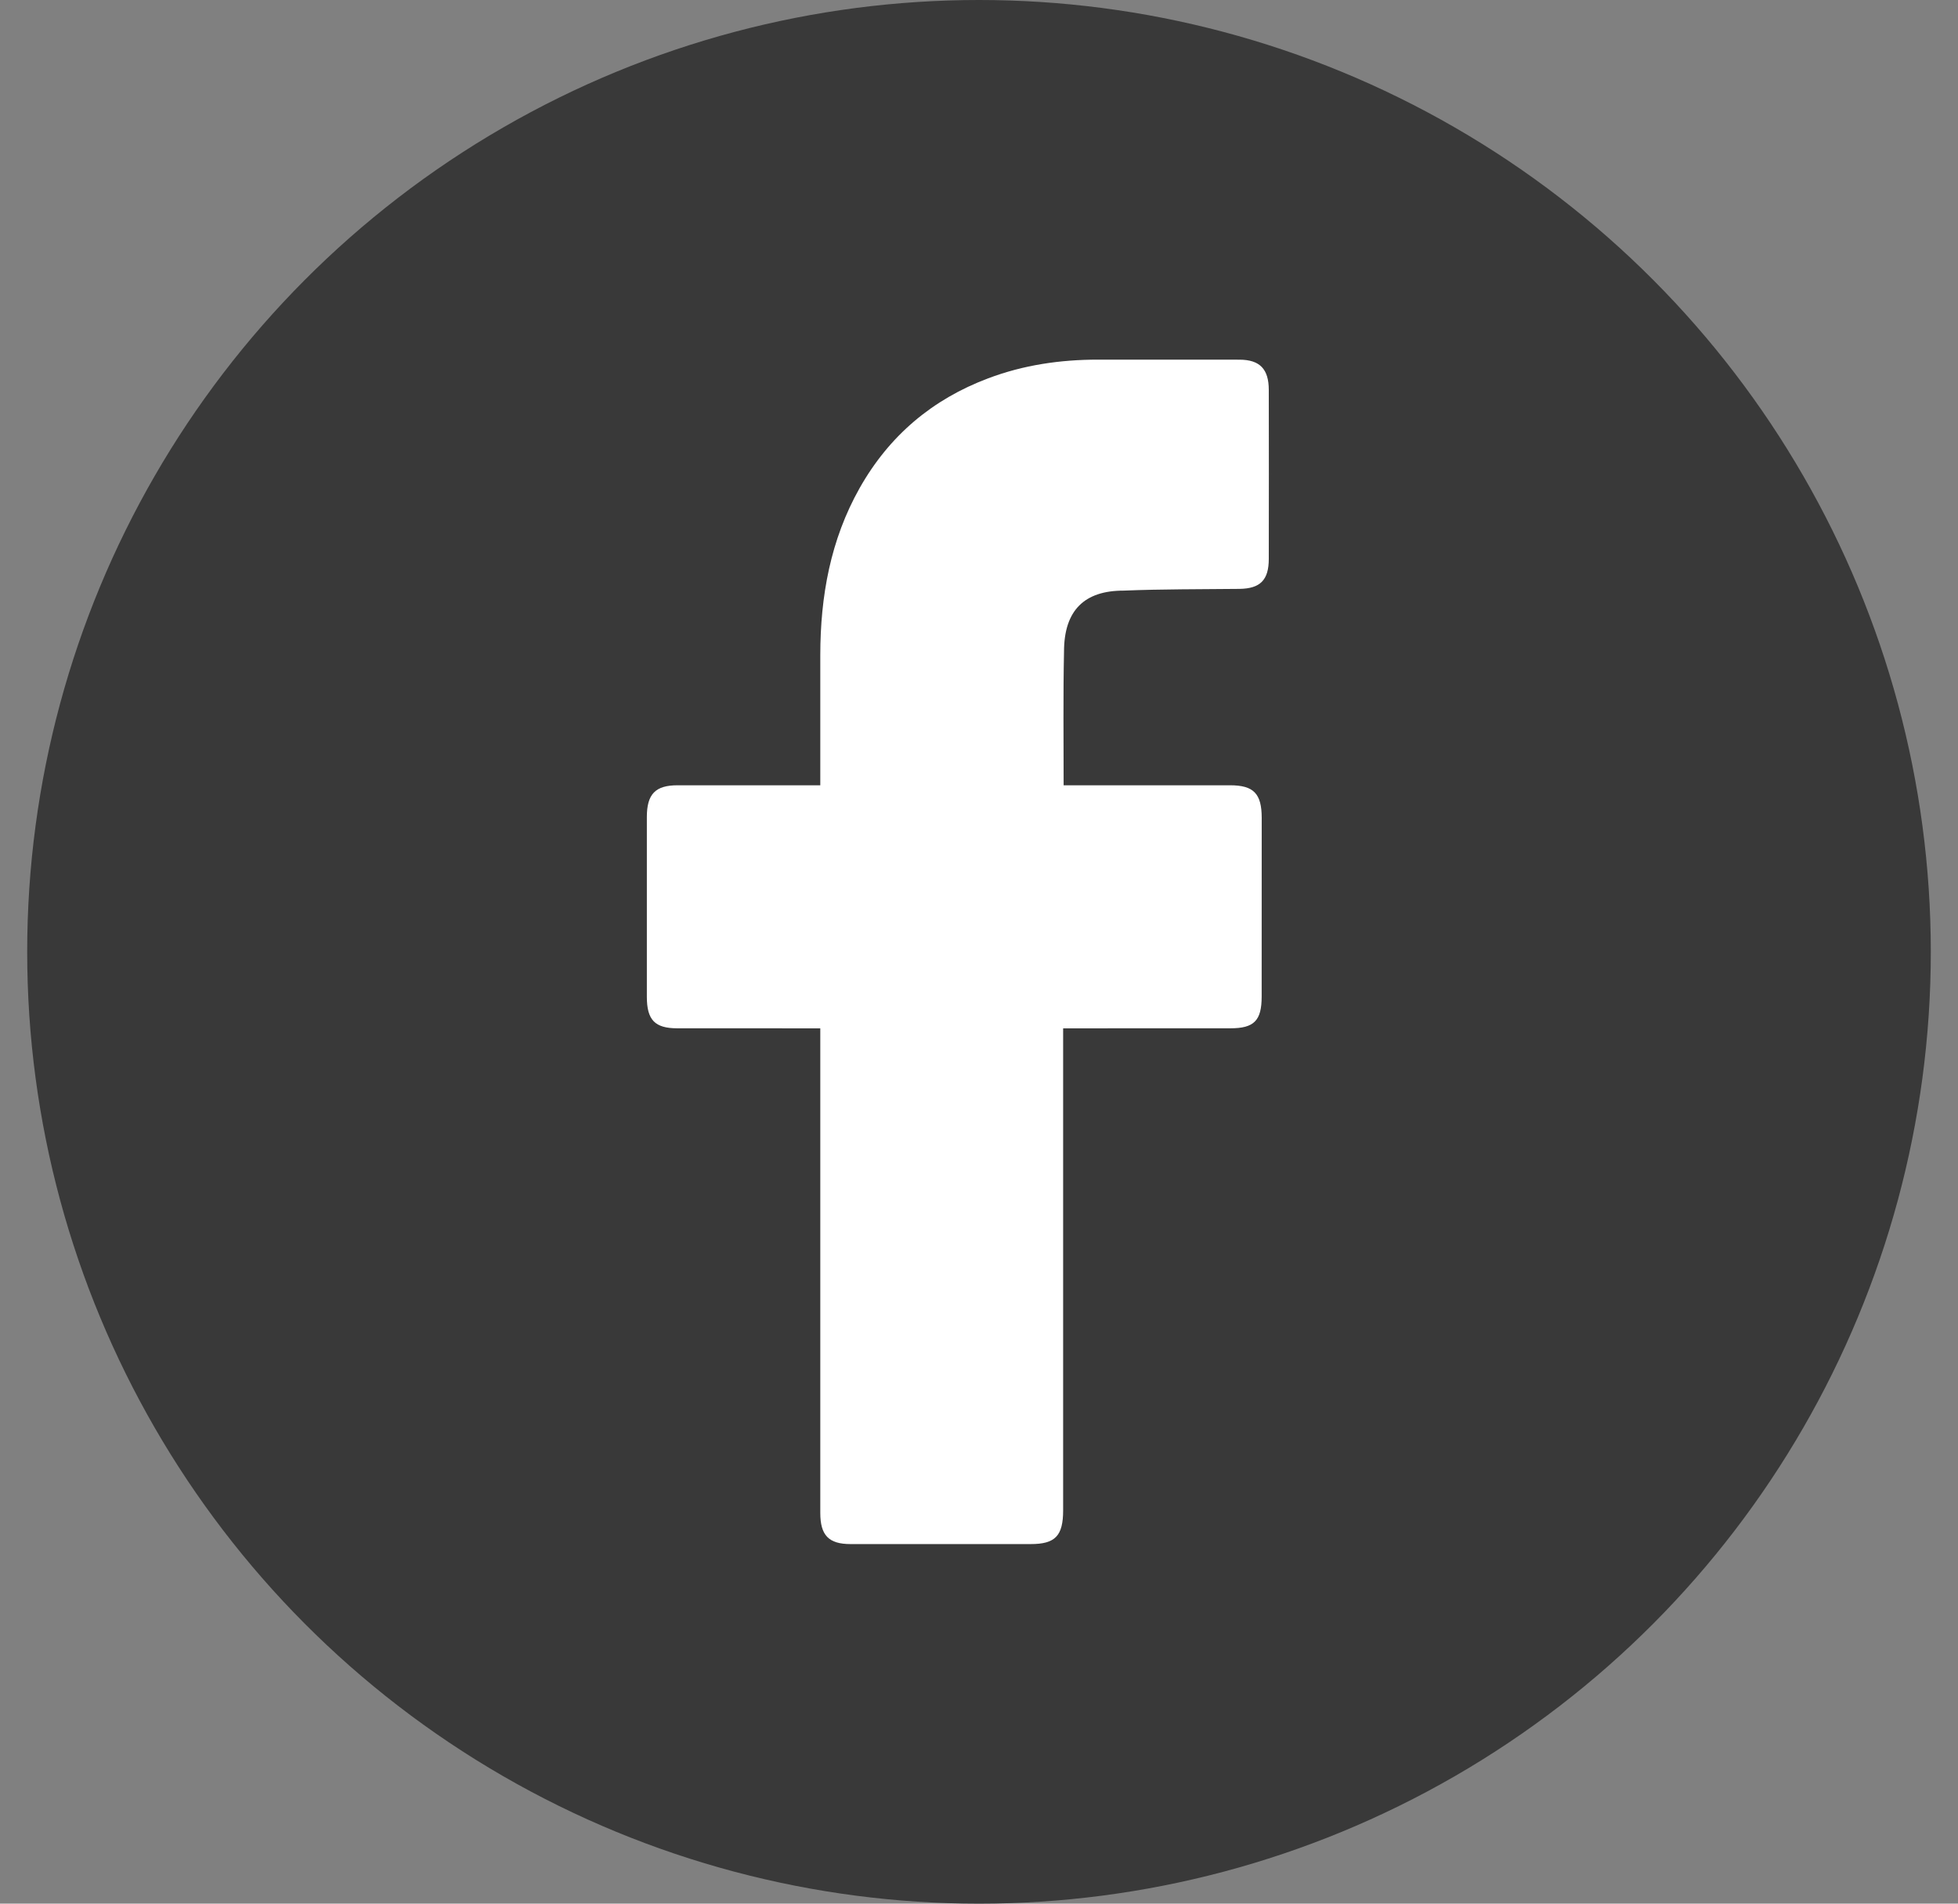
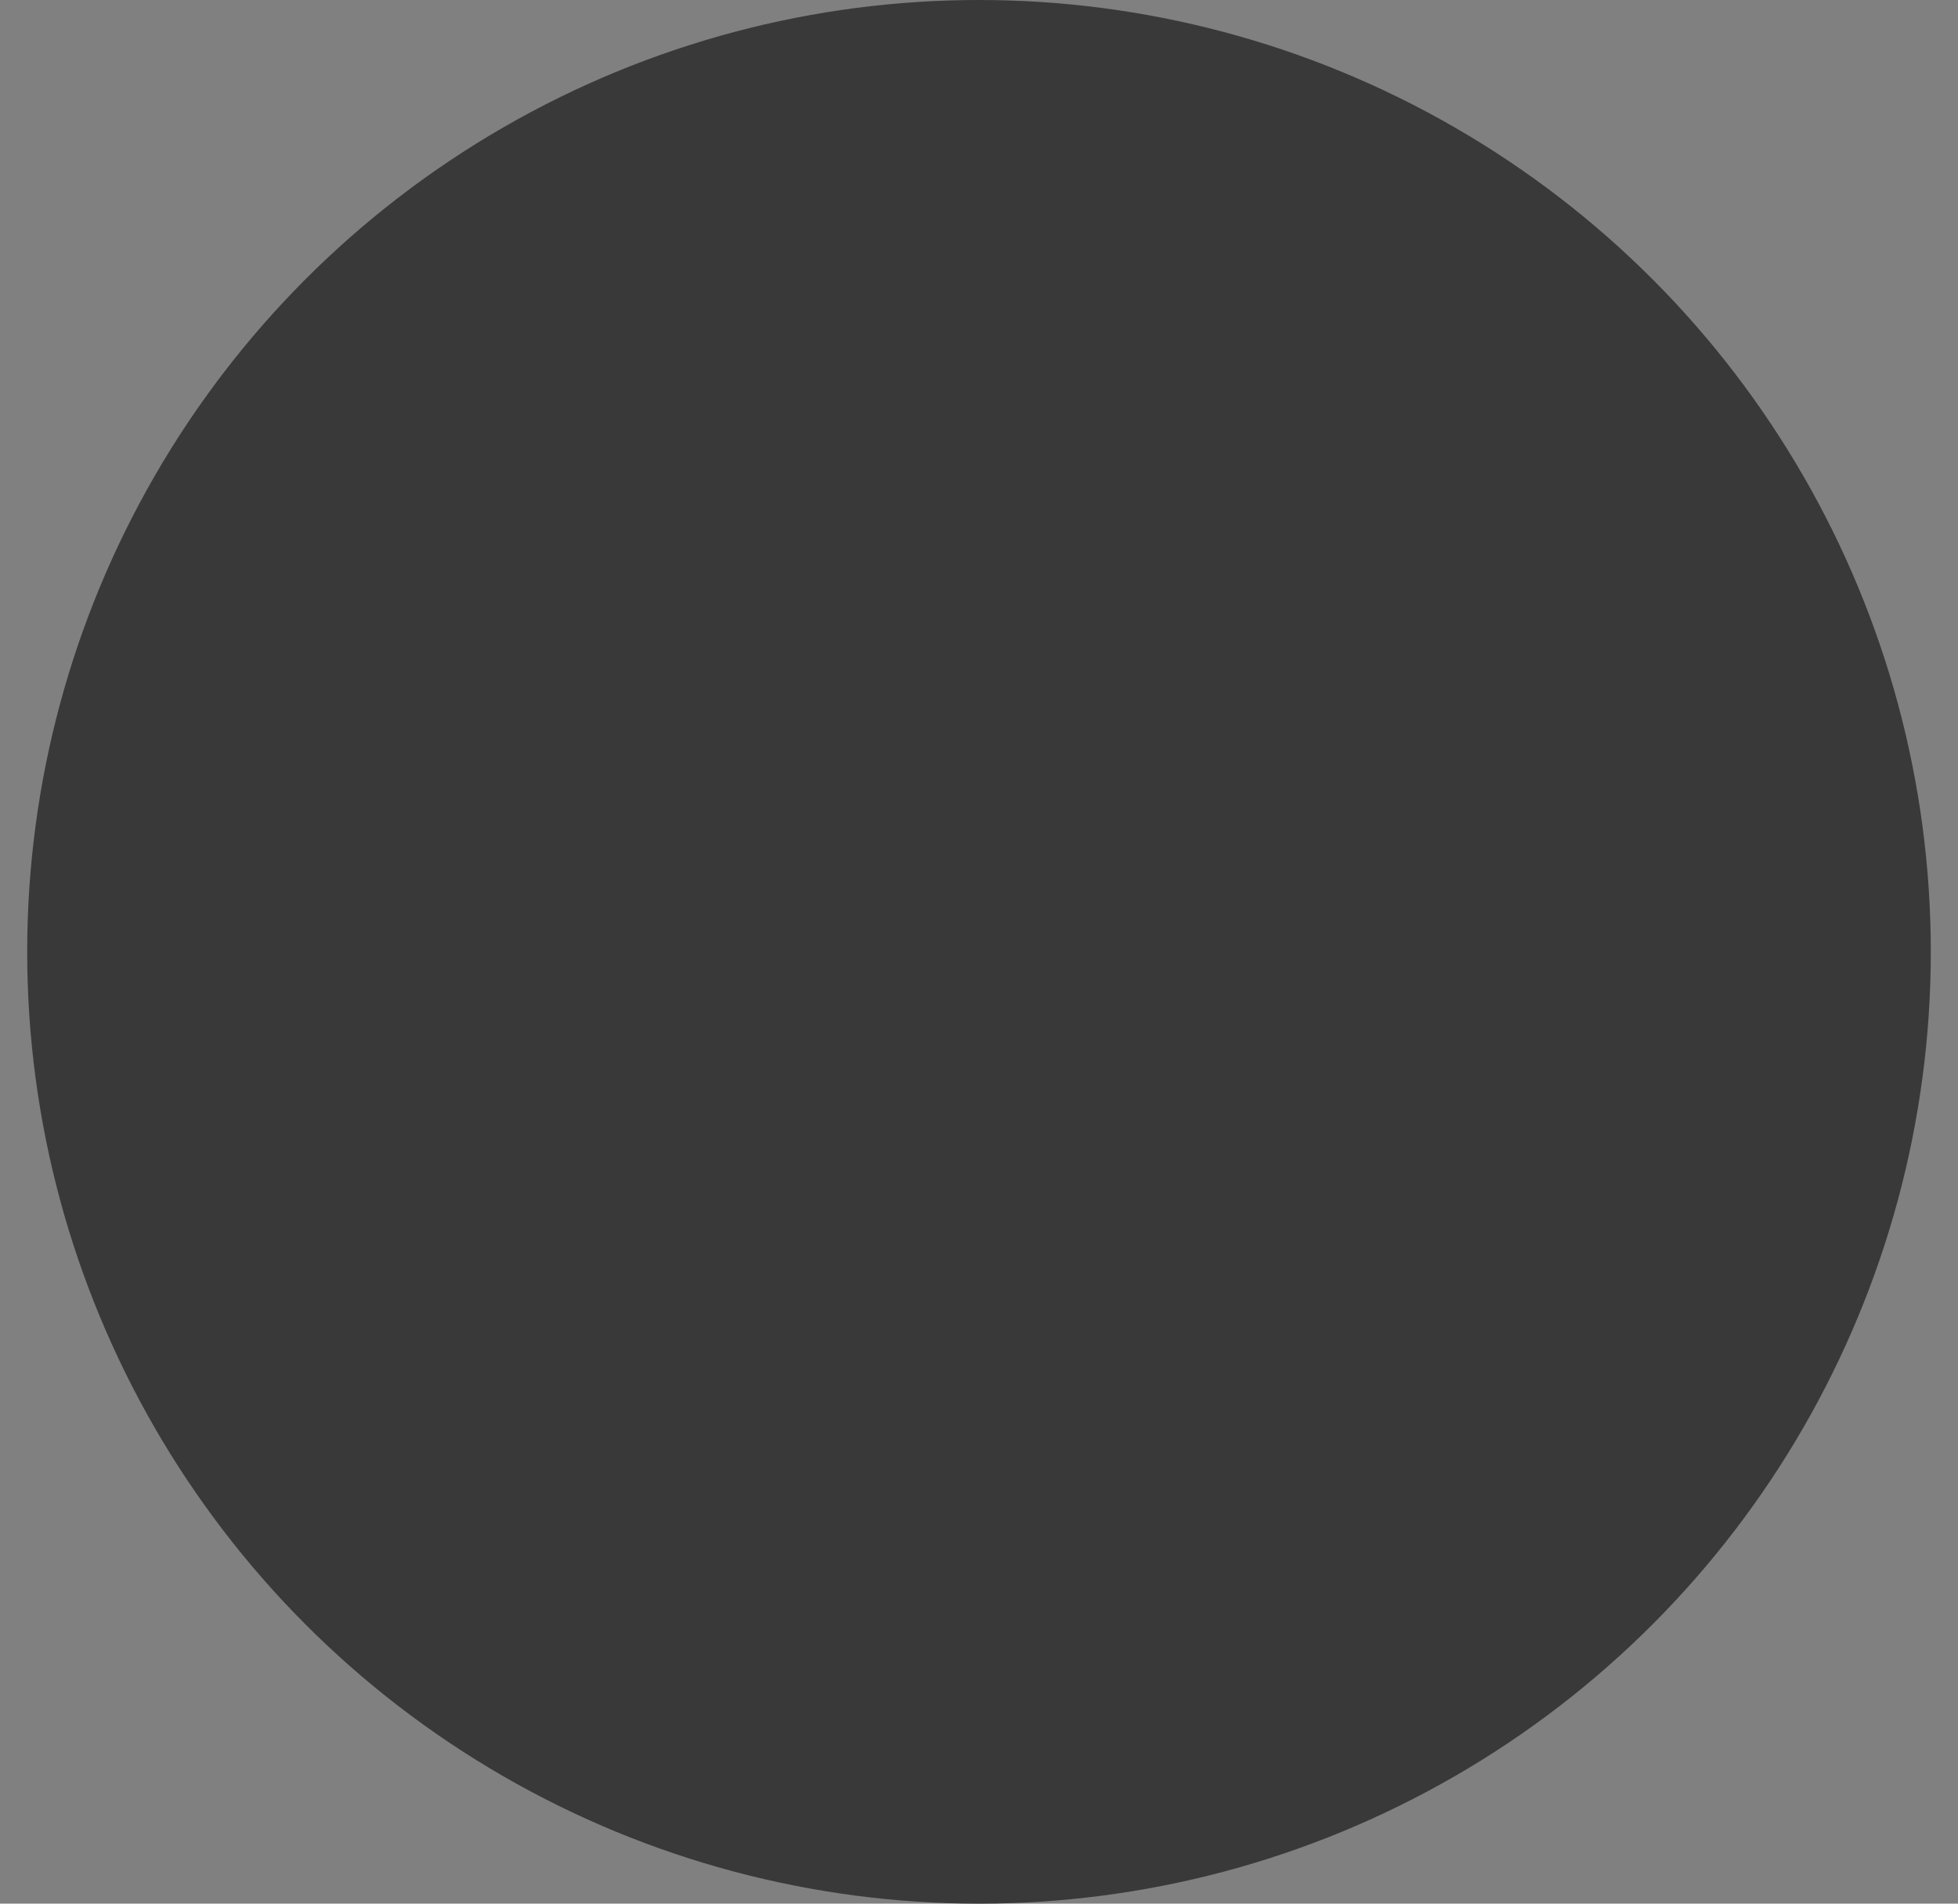
<svg xmlns="http://www.w3.org/2000/svg" width="36" height="35" viewBox="0 0 36 35" fill="none">
  <rect x="0" y="0" width="36" height="35" fill="#808080" stroke="none" />
  <circle cx="18" cy="17.5" r="17.5" fill="#393939" />
-   <path d="M15.082 18.907C14.999 18.907 13.257 18.907 12.454 18.906C12.04 18.906 11.893 18.753 11.893 18.325C11.892 17.224 11.892 16.123 11.893 15.023C11.893 14.6 12.049 14.438 12.457 14.438C13.261 14.438 14.993 14.438 15.082 14.438C15.082 14.363 15.082 12.774 15.082 12.042C15.083 10.96 15.27 9.924 15.804 8.976C16.351 8.006 17.146 7.341 18.166 6.957C18.818 6.71 19.496 6.612 20.189 6.612C21.056 6.611 21.923 6.612 22.79 6.613C23.162 6.614 23.328 6.784 23.328 7.17C23.33 8.205 23.33 9.24 23.328 10.275C23.328 10.666 23.17 10.822 22.788 10.827C22.078 10.835 21.367 10.83 20.657 10.859C19.94 10.859 19.563 11.22 19.563 11.983C19.546 12.791 19.556 13.6 19.556 14.438C19.623 14.438 21.663 14.437 22.617 14.438C23.05 14.438 23.198 14.591 23.198 15.039C23.198 16.134 23.198 17.229 23.197 18.323C23.197 18.765 23.058 18.906 22.622 18.906C21.668 18.907 19.636 18.907 19.547 18.907V27.766C19.547 28.238 19.403 28.389 18.95 28.389C17.846 28.389 16.742 28.389 15.638 28.389C15.238 28.389 15.082 28.229 15.082 27.817C15.082 24.932 15.082 19.008 15.082 18.907Z" fill="white" />
</svg>